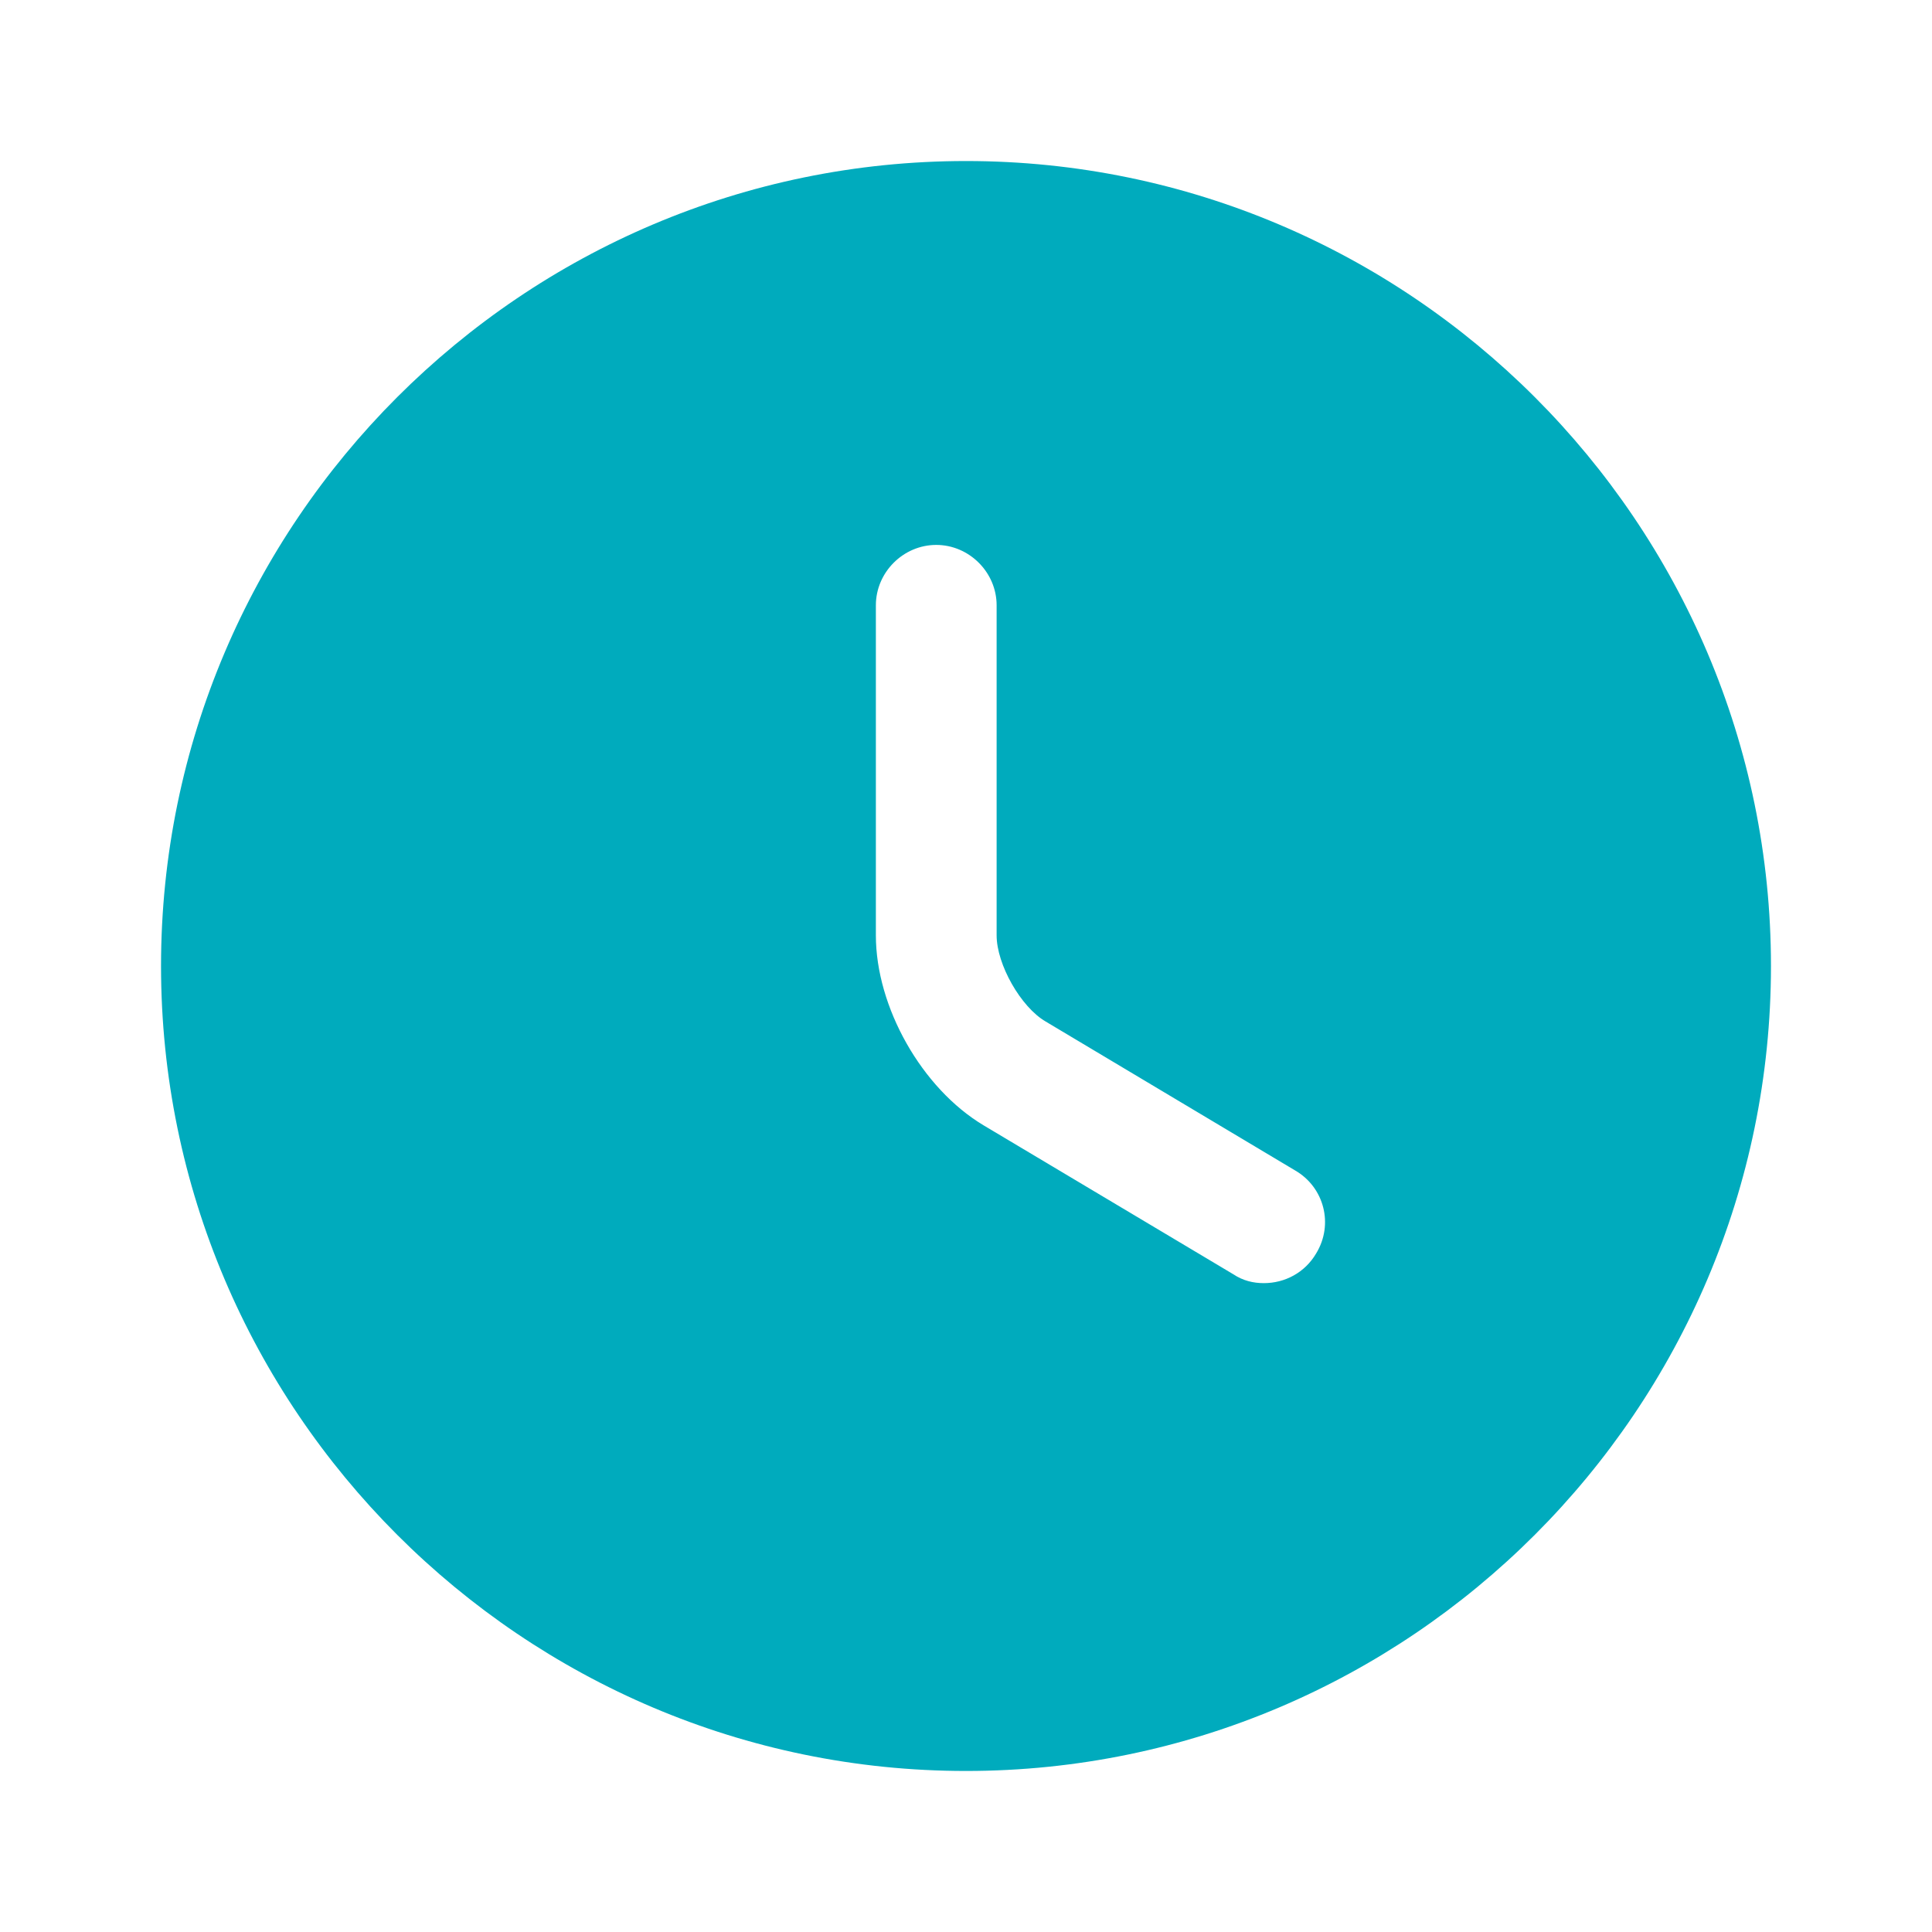
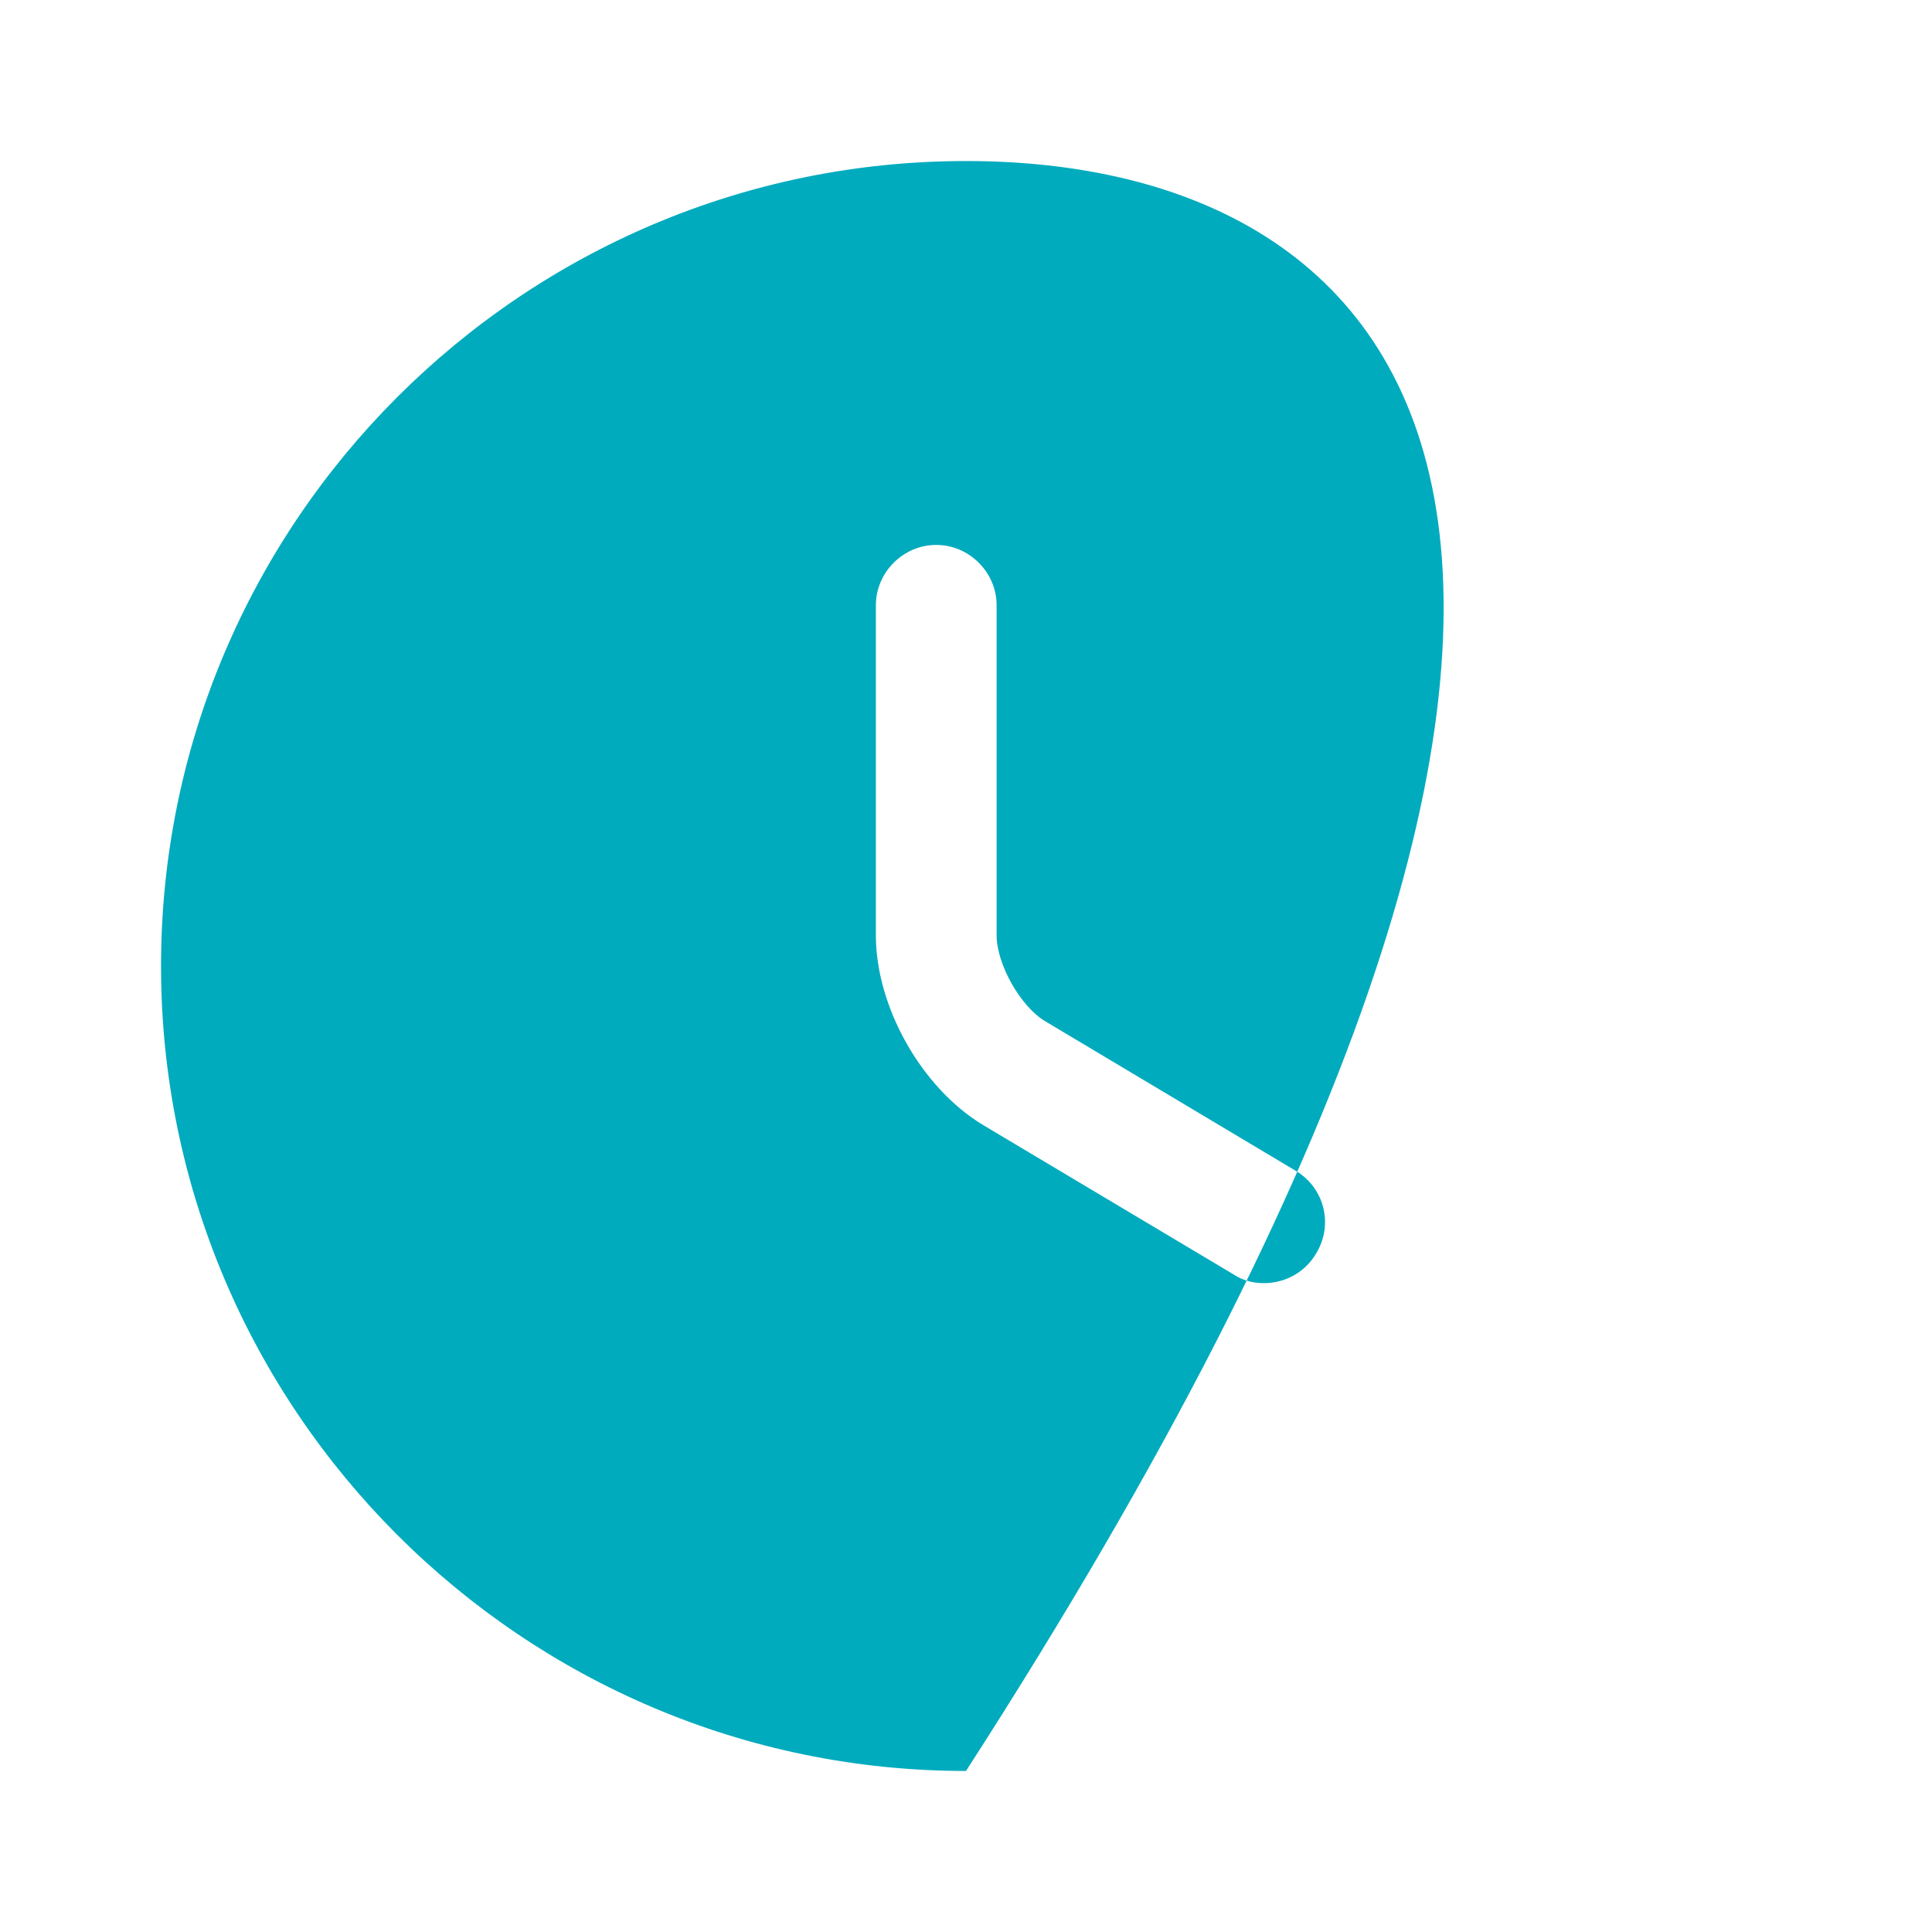
<svg xmlns="http://www.w3.org/2000/svg" width="20" height="20" viewBox="0 0 20 20" fill="none">
-   <path d="M10 1.667C5.408 1.667 1.667 5.408 1.667 10C1.667 14.591 5.408 18.333 10 18.333C14.592 18.333 18.333 14.591 18.333 10C18.333 5.408 14.592 1.667 10 1.667ZM13.625 12.975C13.508 13.175 13.3 13.283 13.083 13.283C12.975 13.283 12.867 13.258 12.767 13.191L10.183 11.65C9.542 11.267 9.067 10.425 9.067 9.683V6.266C9.067 5.925 9.35 5.641 9.692 5.641C10.033 5.641 10.317 5.925 10.317 6.266V9.683C10.317 9.983 10.567 10.425 10.825 10.575L13.408 12.117C13.708 12.291 13.808 12.675 13.625 12.975Z" fill="#00ABBD" />
+   <path d="M10 1.667C5.408 1.667 1.667 5.408 1.667 10C1.667 14.591 5.408 18.333 10 18.333C18.333 5.408 14.592 1.667 10 1.667ZM13.625 12.975C13.508 13.175 13.3 13.283 13.083 13.283C12.975 13.283 12.867 13.258 12.767 13.191L10.183 11.65C9.542 11.267 9.067 10.425 9.067 9.683V6.266C9.067 5.925 9.35 5.641 9.692 5.641C10.033 5.641 10.317 5.925 10.317 6.266V9.683C10.317 9.983 10.567 10.425 10.825 10.575L13.408 12.117C13.708 12.291 13.808 12.675 13.625 12.975Z" fill="#00ABBD" />
</svg>